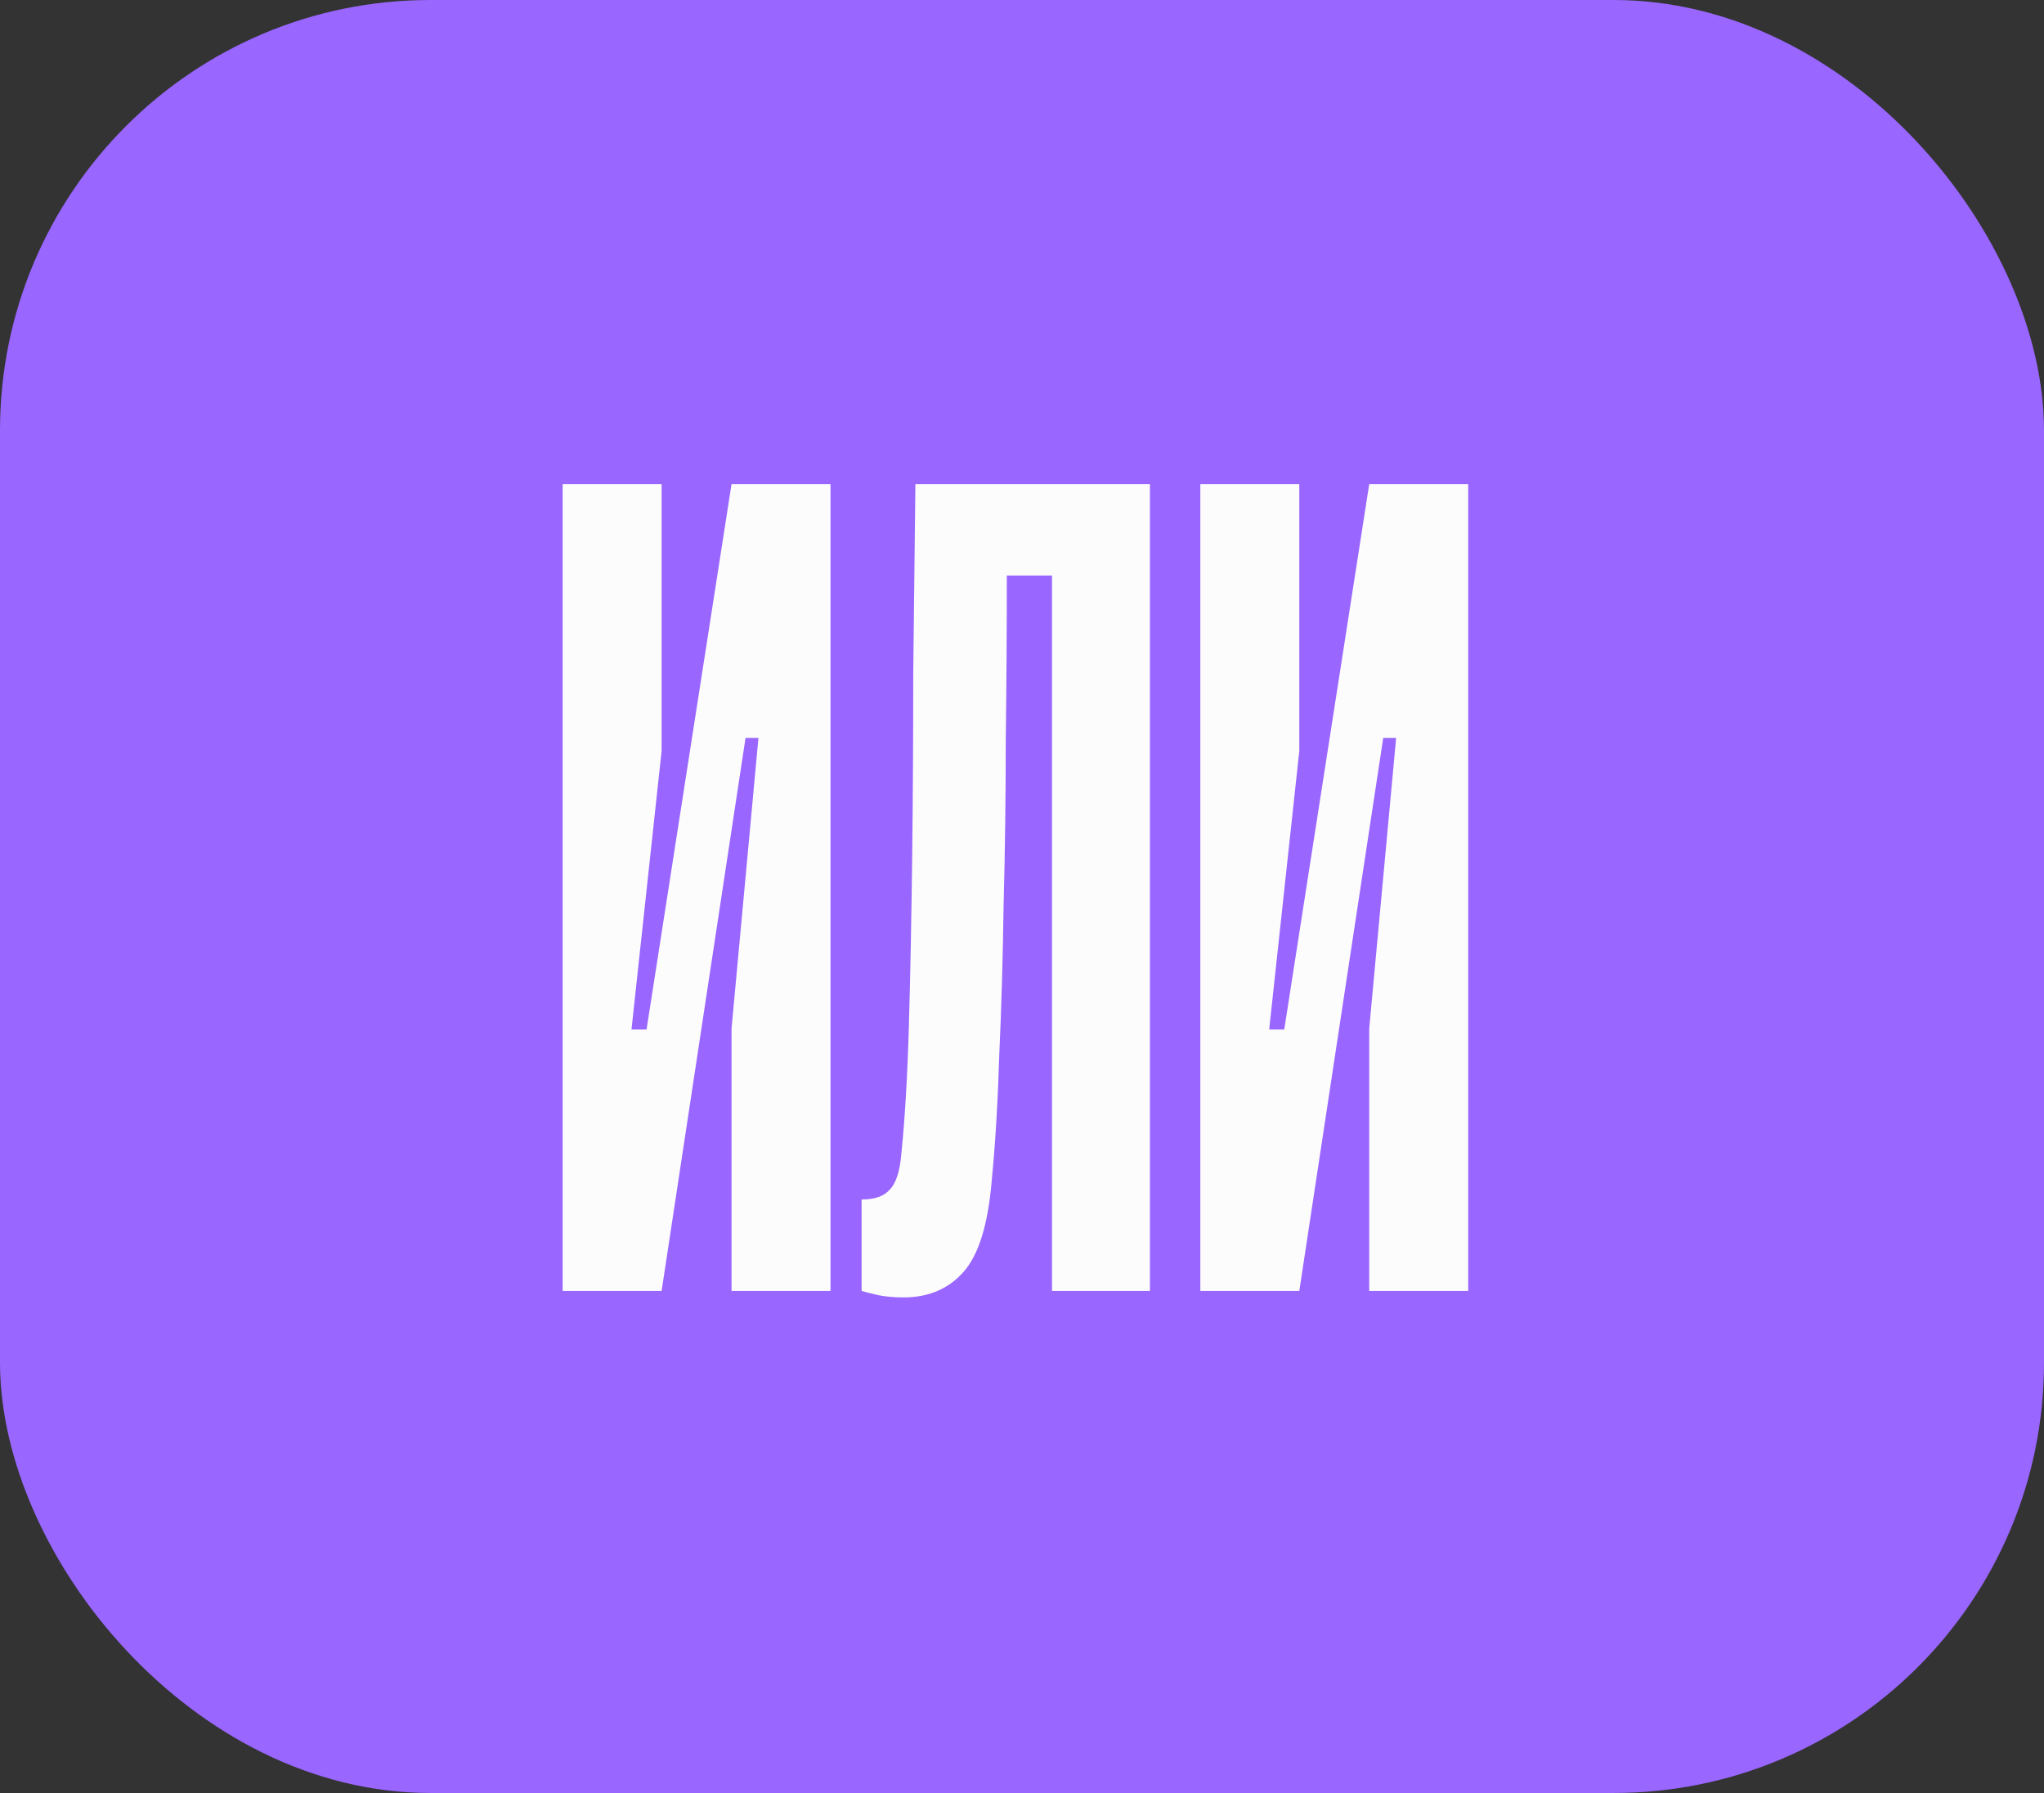
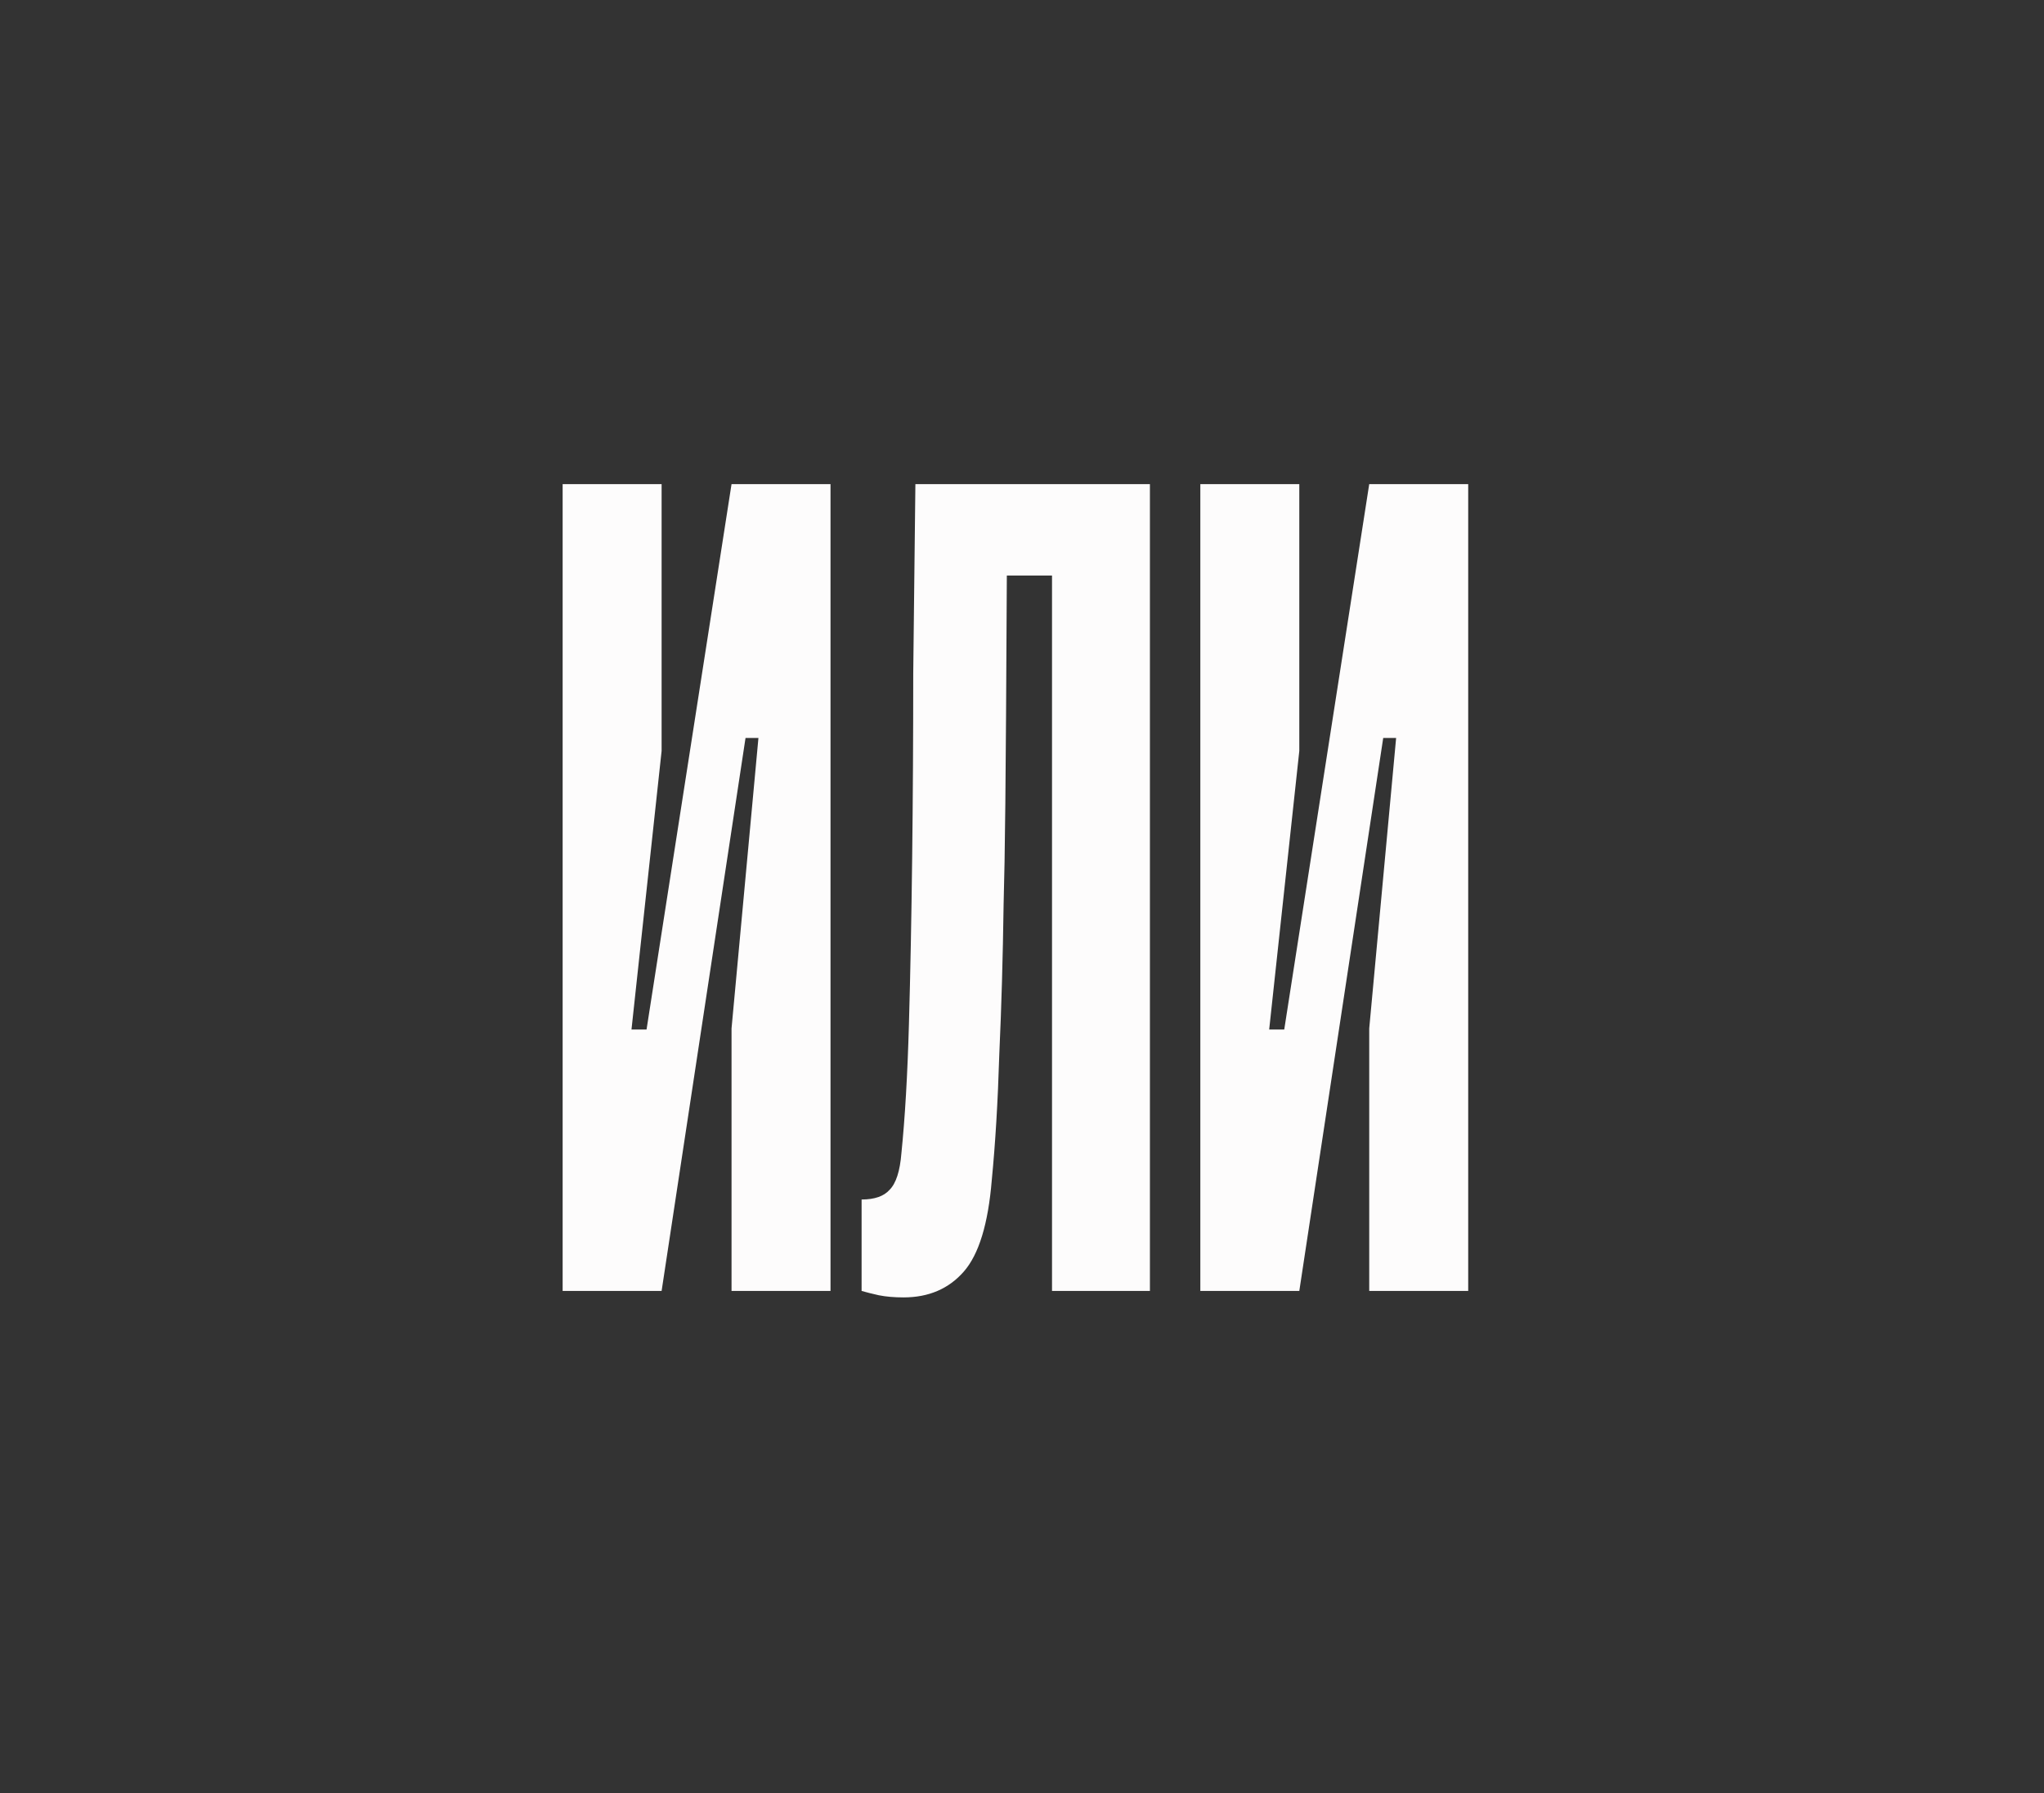
<svg xmlns="http://www.w3.org/2000/svg" width="57" height="50" viewBox="0 0 57 50" fill="none">
  <rect x="0" y="0" width="57" height="50" fill="#333333" stroke="none" />
-   <rect width="57" height="50" rx="12" fill="#9966FF" />
-   <path d="M23.16 36H20.4V28.68L21.15 20.58H20.79L18.45 36H15.69V13.5H18.45V20.94L17.61 28.71H18.03L20.4 13.5H23.16V36ZM32.067 36H29.337V16.05H28.077C28.077 17.57 28.067 19.11 28.047 20.67C28.047 22.23 28.027 23.75 27.987 25.23C27.967 26.69 27.927 28.08 27.867 29.4C27.827 30.72 27.757 31.89 27.657 32.91C27.557 34.13 27.297 34.98 26.877 35.46C26.457 35.94 25.897 36.18 25.197 36.18C24.937 36.18 24.707 36.16 24.507 36.12C24.327 36.08 24.167 36.04 24.027 36V33.45C24.387 33.45 24.647 33.36 24.807 33.18C24.987 33 25.097 32.66 25.137 32.16C25.237 31.18 25.307 29.98 25.347 28.56C25.387 27.14 25.417 25.6 25.437 23.94C25.457 22.28 25.467 20.56 25.467 18.78C25.487 16.98 25.507 15.22 25.527 13.5H32.067V36ZM40.943 36H38.183V28.68L38.933 20.58H38.573L36.233 36H33.473V13.5H36.233V20.94L35.393 28.71H35.813L38.183 13.5H40.943V36Z" fill="#FDFCFC" />
+   <path d="M23.16 36H20.4V28.68L21.15 20.58H20.79L18.45 36H15.69V13.5H18.45V20.94L17.61 28.71H18.03L20.4 13.5H23.16V36ZM32.067 36H29.337V16.05H28.077C28.047 22.23 28.027 23.75 27.987 25.23C27.967 26.69 27.927 28.08 27.867 29.4C27.827 30.72 27.757 31.89 27.657 32.91C27.557 34.13 27.297 34.98 26.877 35.46C26.457 35.94 25.897 36.18 25.197 36.18C24.937 36.18 24.707 36.16 24.507 36.12C24.327 36.08 24.167 36.04 24.027 36V33.45C24.387 33.45 24.647 33.36 24.807 33.18C24.987 33 25.097 32.66 25.137 32.16C25.237 31.18 25.307 29.98 25.347 28.56C25.387 27.14 25.417 25.6 25.437 23.94C25.457 22.28 25.467 20.56 25.467 18.78C25.487 16.98 25.507 15.22 25.527 13.5H32.067V36ZM40.943 36H38.183V28.68L38.933 20.58H38.573L36.233 36H33.473V13.5H36.233V20.94L35.393 28.71H35.813L38.183 13.5H40.943V36Z" fill="#FDFCFC" />
</svg>